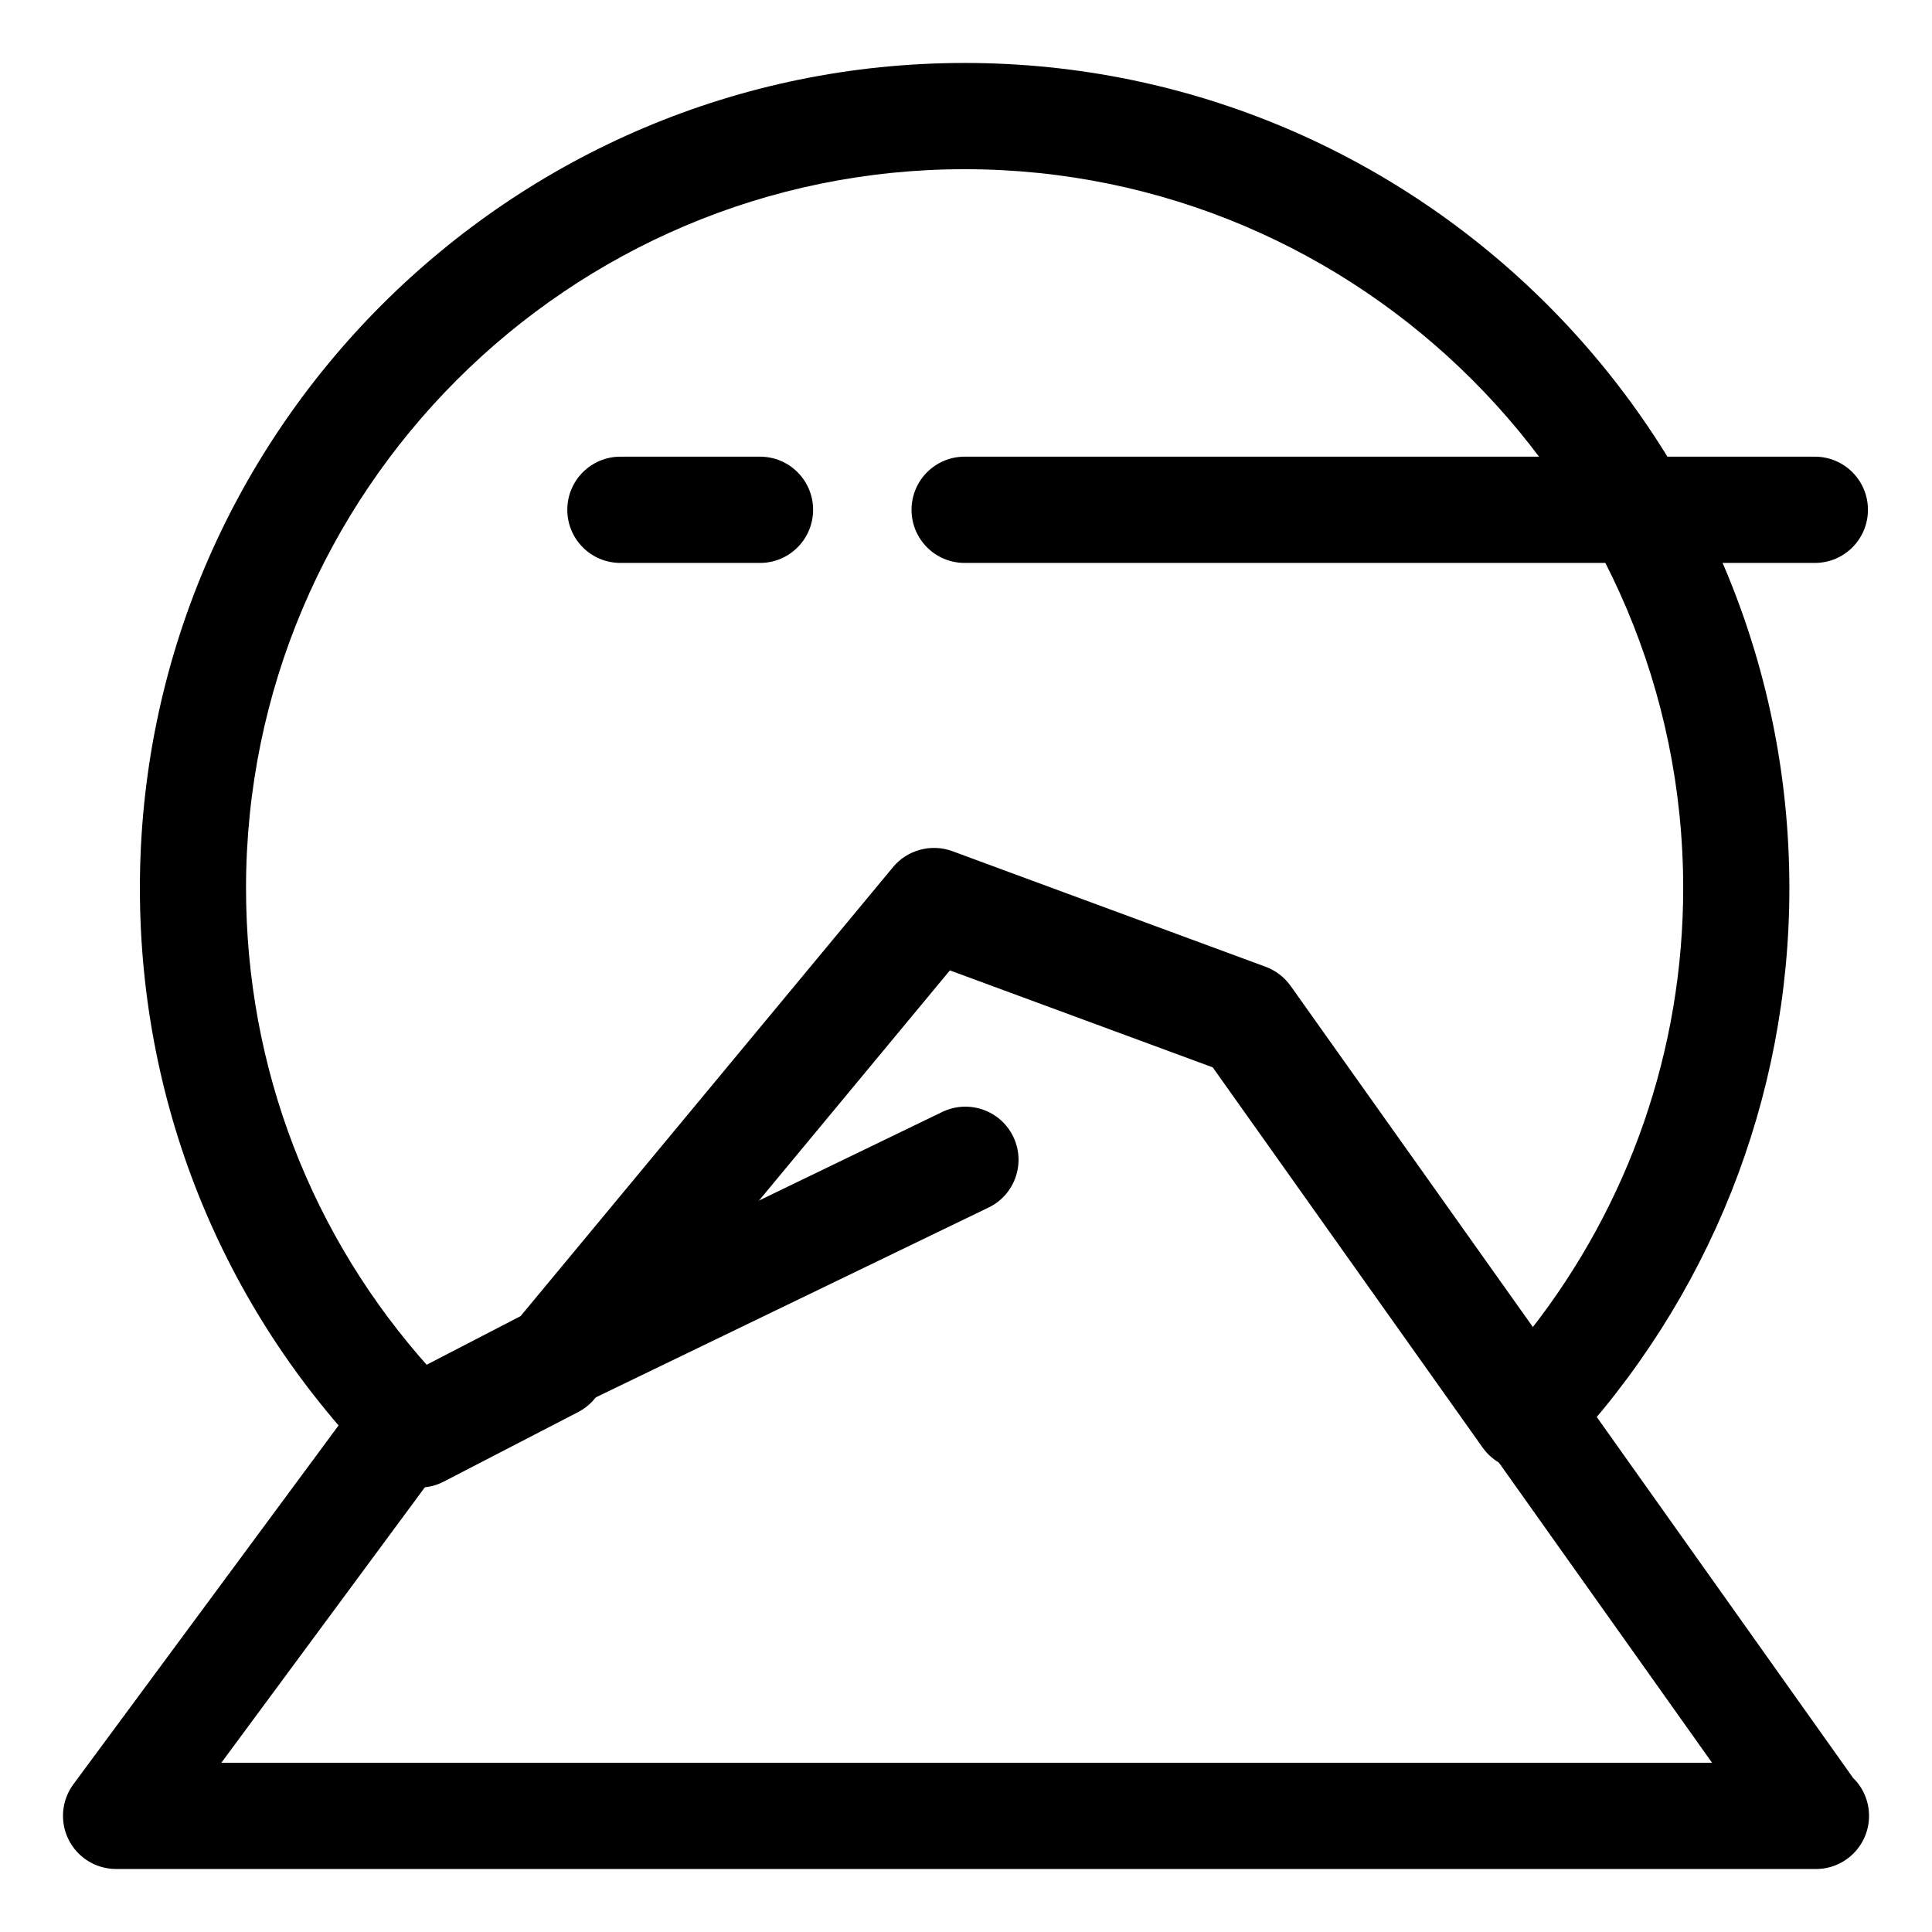
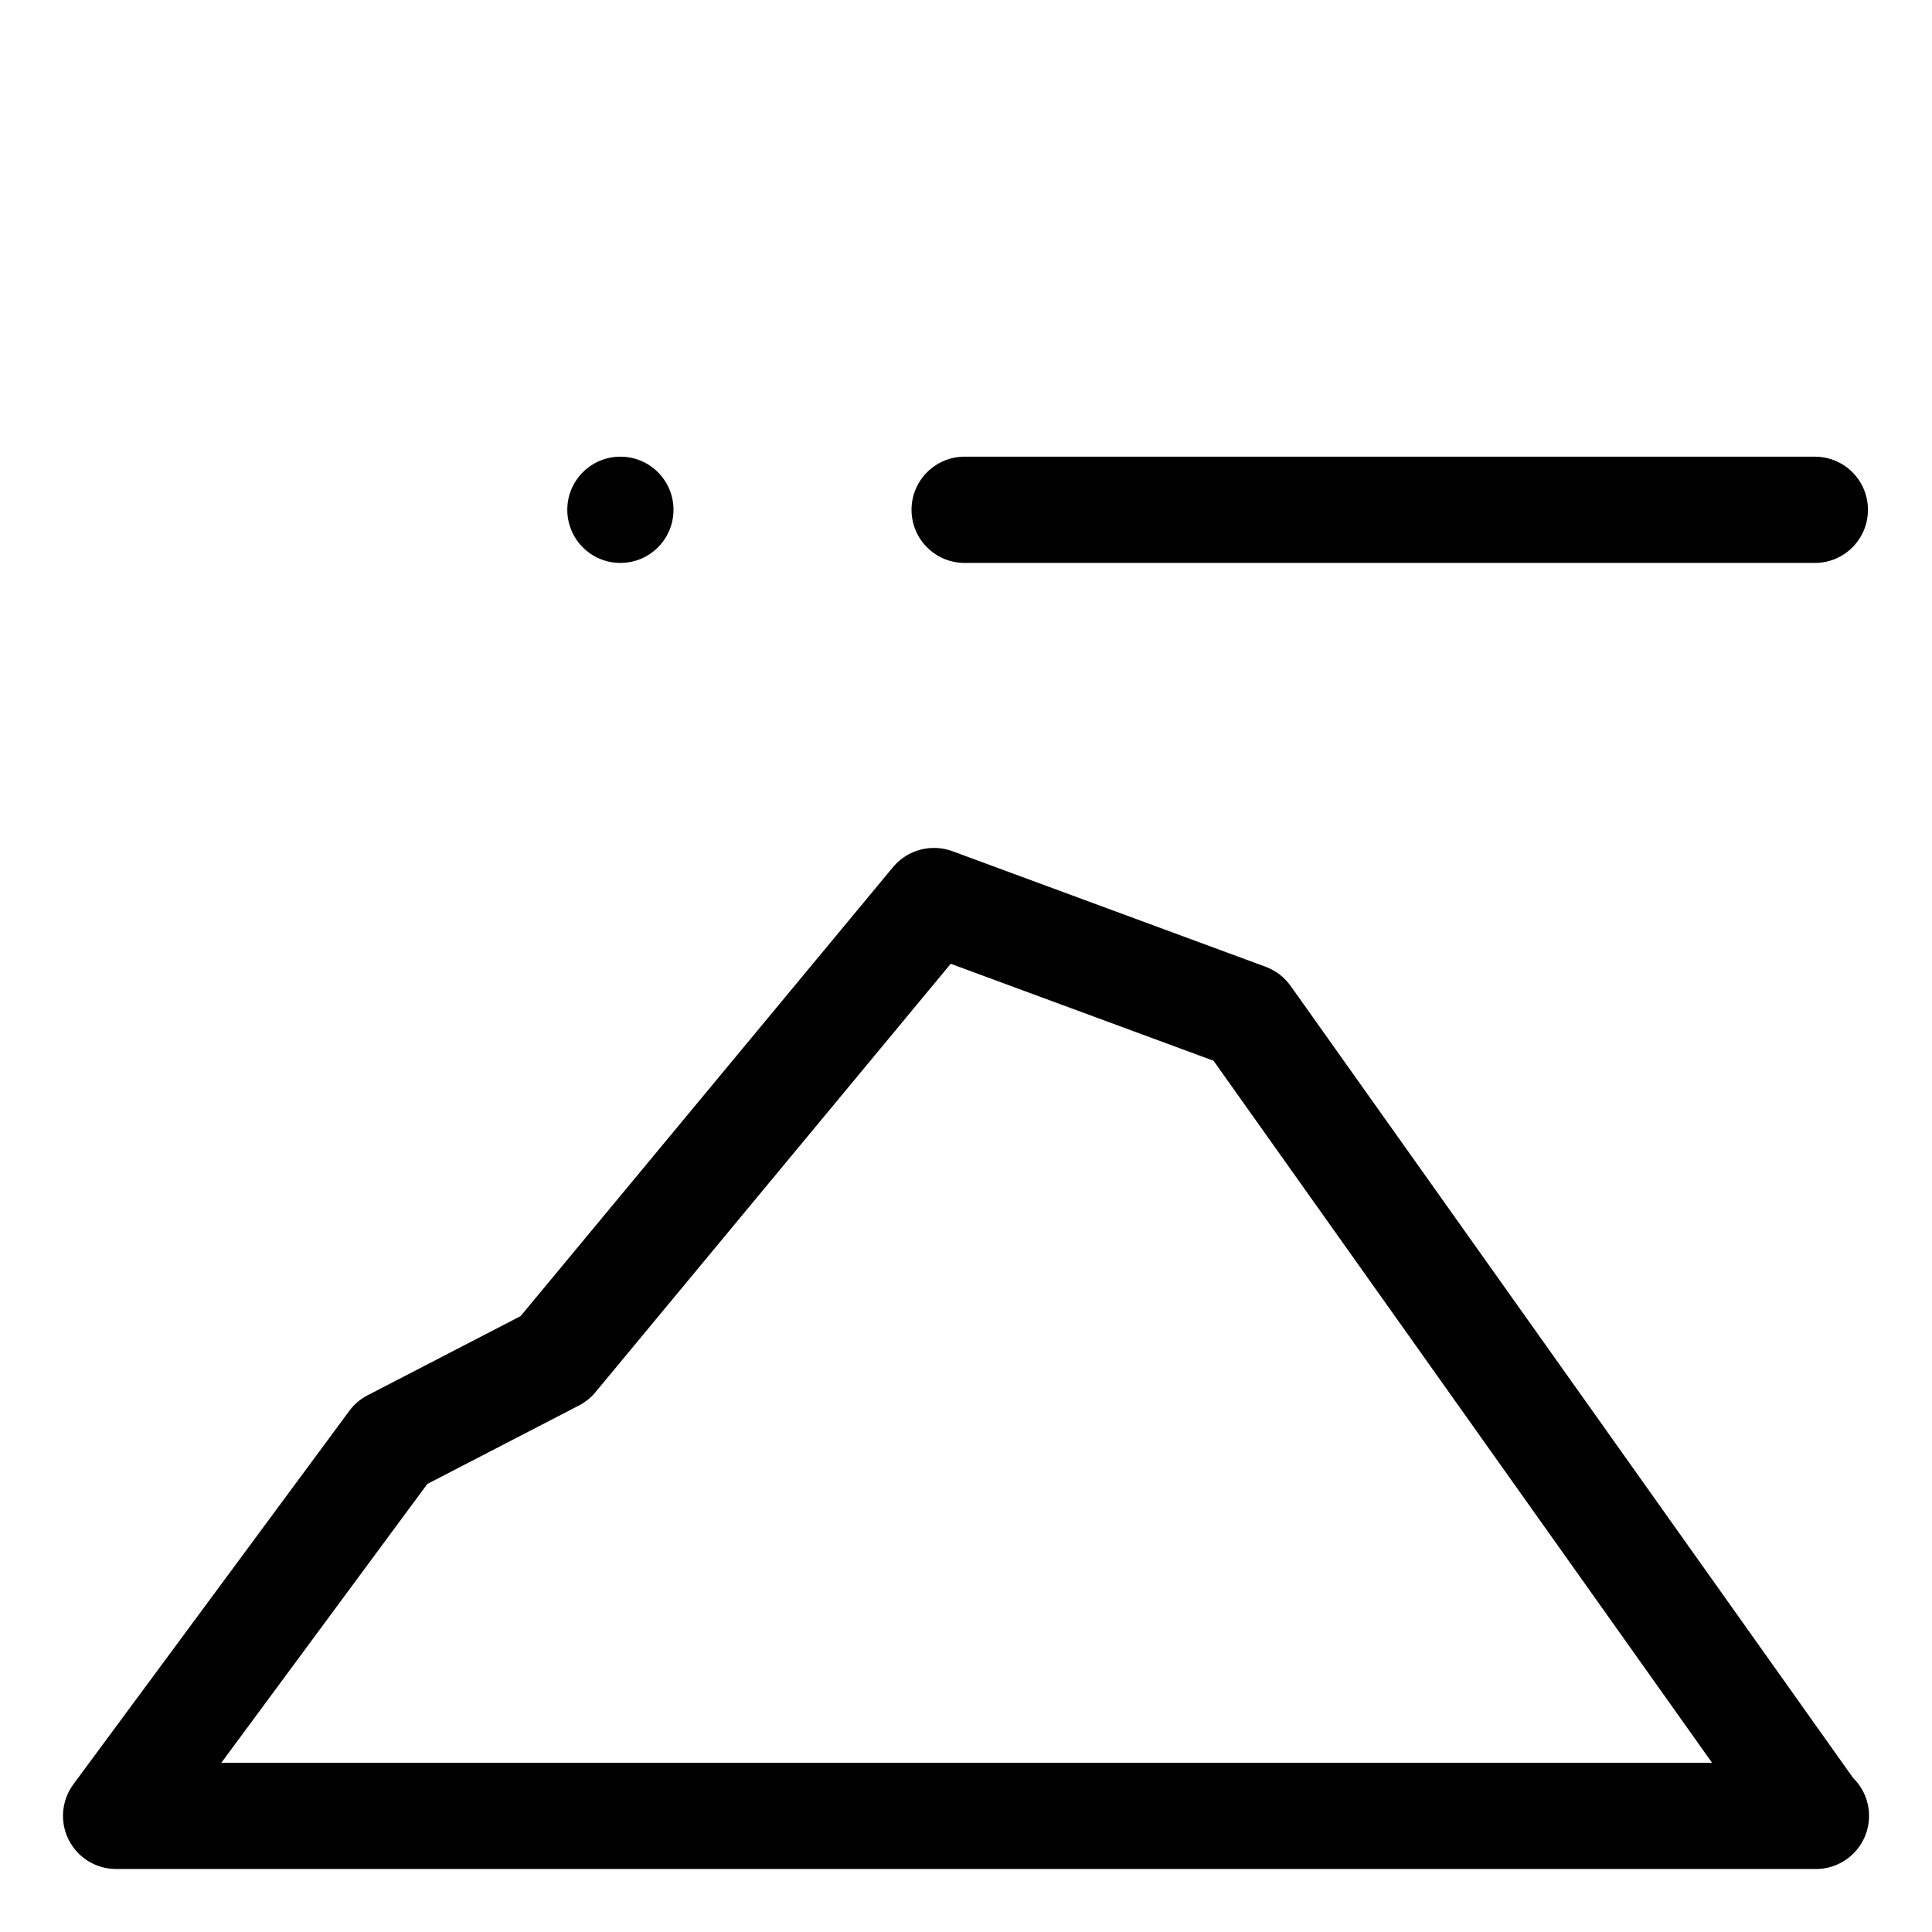
<svg xmlns="http://www.w3.org/2000/svg" fill="#000000" width="800px" height="800px" version="1.1" viewBox="144 144 512 512">
  <g>
    <path d="m625.24 639.3c-0.07 0.016-0.18 0.016-0.277 0h-450.21c-5.32 0-10.168-2.996-12.555-7.738-2.387-4.742-1.91-10.43 1.25-14.711l73.121-98.949c1.273-1.734 2.926-3.148 4.852-4.137l40.543-20.98 98.707-119c3.805-4.594 10.141-6.258 15.688-4.223l83.059 30.648c2.66 0.988 4.957 2.75 6.609 5.062l149.04 209.87c2.625 2.559 4.246 6.137 4.246 10.09-0.008 7.781-6.301 14.074-14.074 14.074zm-422.58-28.152h395.05l-132.11-186.04-69.648-25.695-94.164 113.55c-1.211 1.457-2.691 2.637-4.367 3.516l-40.172 20.781z" />
-     <path d="m290.97 518.05c-5.234 0-10.246-2.922-12.68-7.961-3.379-6.996-0.453-15.406 6.555-18.785l108.89-52.637c6.996-3.352 15.406-0.438 18.785 6.566 3.379 6.996 0.453 15.41-6.555 18.785l-108.9 52.633c-1.965 0.945-4.055 1.398-6.102 1.398z" />
-     <path d="m255.15 538.23c-3.641 0-7.246-1.414-9.949-4.106-41.348-41.332-64.129-96.289-64.129-154.76 0-120.59 98.039-218.68 218.56-218.68 120.52 0 218.57 98.098 218.57 218.68 0 55.746-21.16 108.93-59.559 149.76-2.898 3.066-7.008 4.594-11.211 4.402-4.223-0.309-8.07-2.457-10.516-5.898l-71.531-100.77-69.652-25.695-94.172 113.55c-1.211 1.457-2.691 2.637-4.352 3.5l-35.586 18.418c-2.047 1.074-4.269 1.59-6.473 1.59zm144.48-349.39c-104.99 0-190.43 85.477-190.43 190.53 0 47.523 17.27 92.379 48.855 127.42l23.676-12.246 98.703-119.01c3.809-4.594 10.141-6.242 15.688-4.219l83.059 30.637c2.664 0.996 4.957 2.75 6.609 5.062l63.672 89.656c26.301-33.488 40.602-74.539 40.602-117.31-0.004-105.04-85.434-190.52-190.44-190.52z" />
    <path d="m624.96 293.18h-225.33c-7.773 0-14.066-6.297-14.066-14.078 0-7.777 6.293-14.078 14.066-14.078h225.33c7.773 0 14.066 6.297 14.066 14.078s-6.293 14.078-14.066 14.078z" />
-     <path d="m345.41 293.18h-37c-7.777 0-14.07-6.297-14.07-14.078 0-7.777 6.293-14.078 14.07-14.078h37c7.777 0 14.07 6.297 14.07 14.078s-6.297 14.078-14.07 14.078z" />
+     <path d="m345.41 293.18h-37c-7.777 0-14.07-6.297-14.07-14.078 0-7.777 6.293-14.078 14.07-14.078c7.777 0 14.07 6.297 14.07 14.078s-6.297 14.078-14.07 14.078z" />
  </g>
</svg>